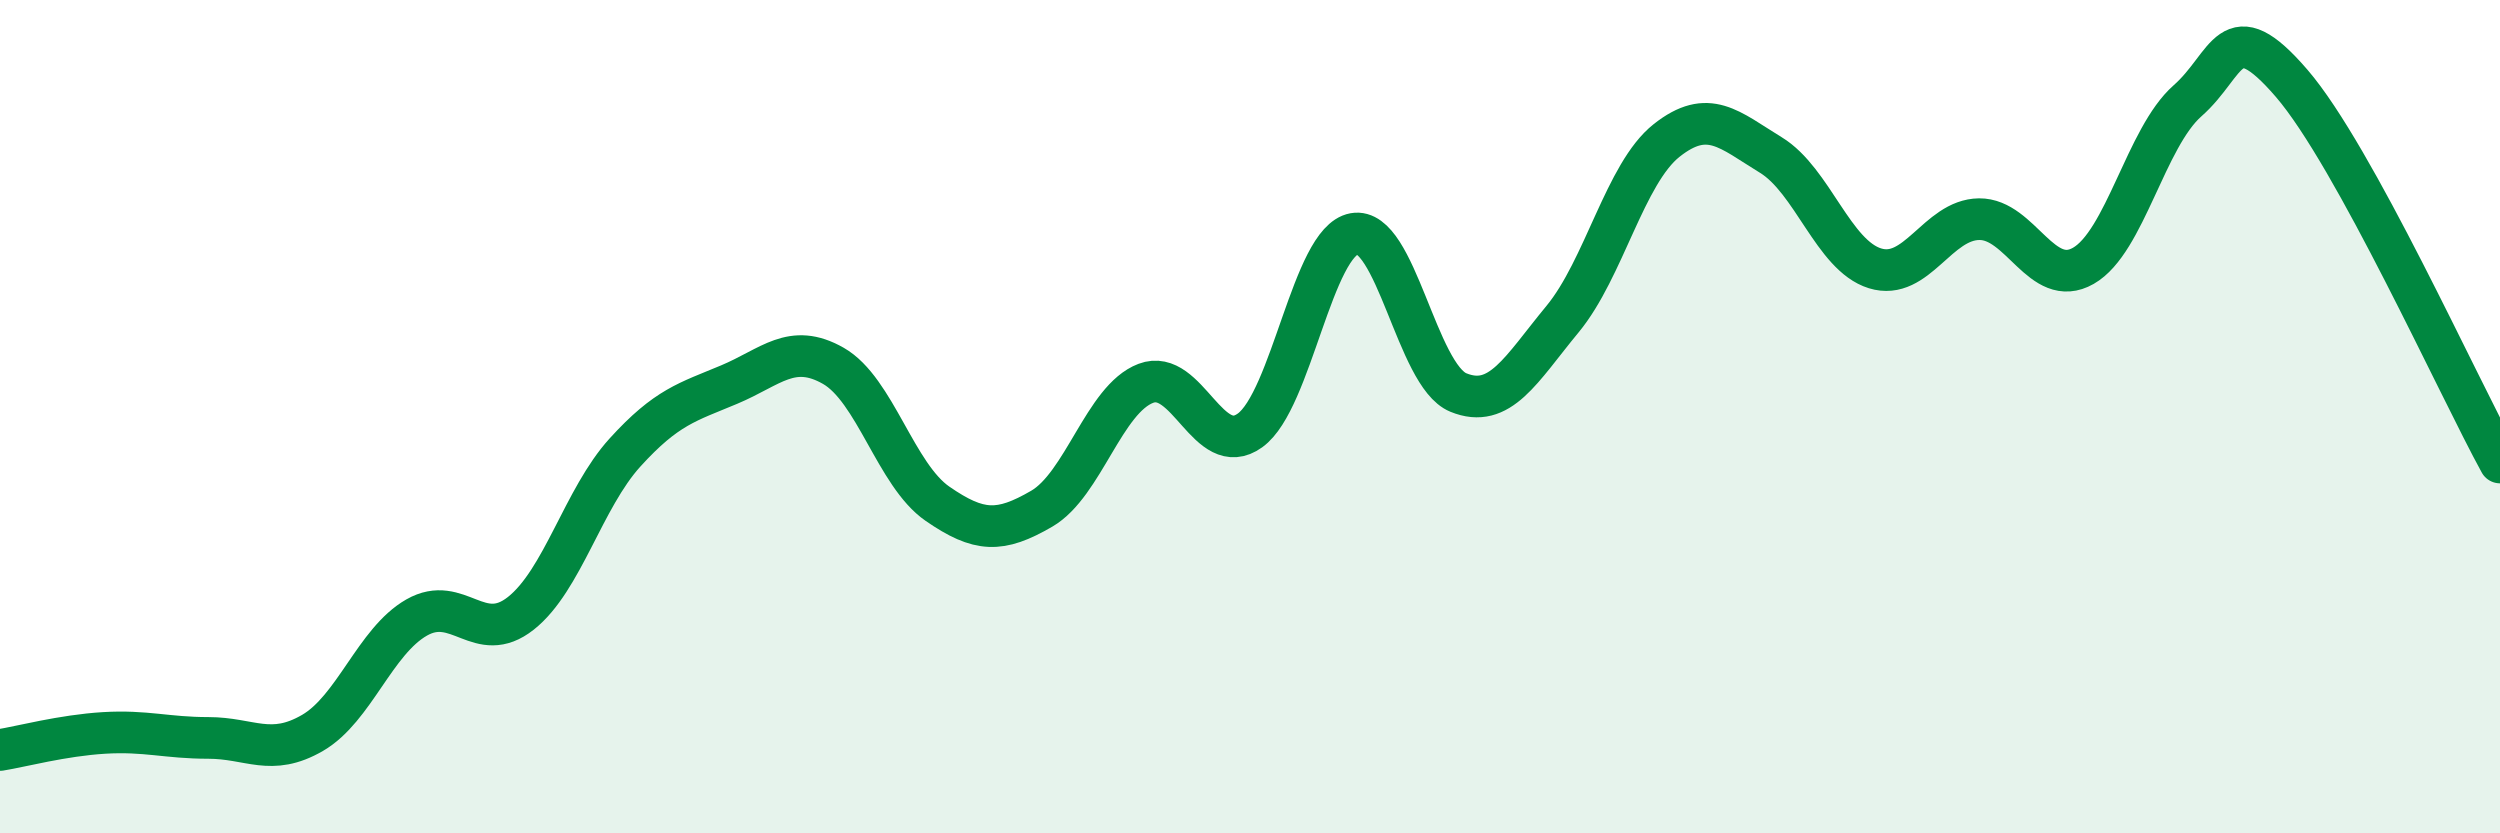
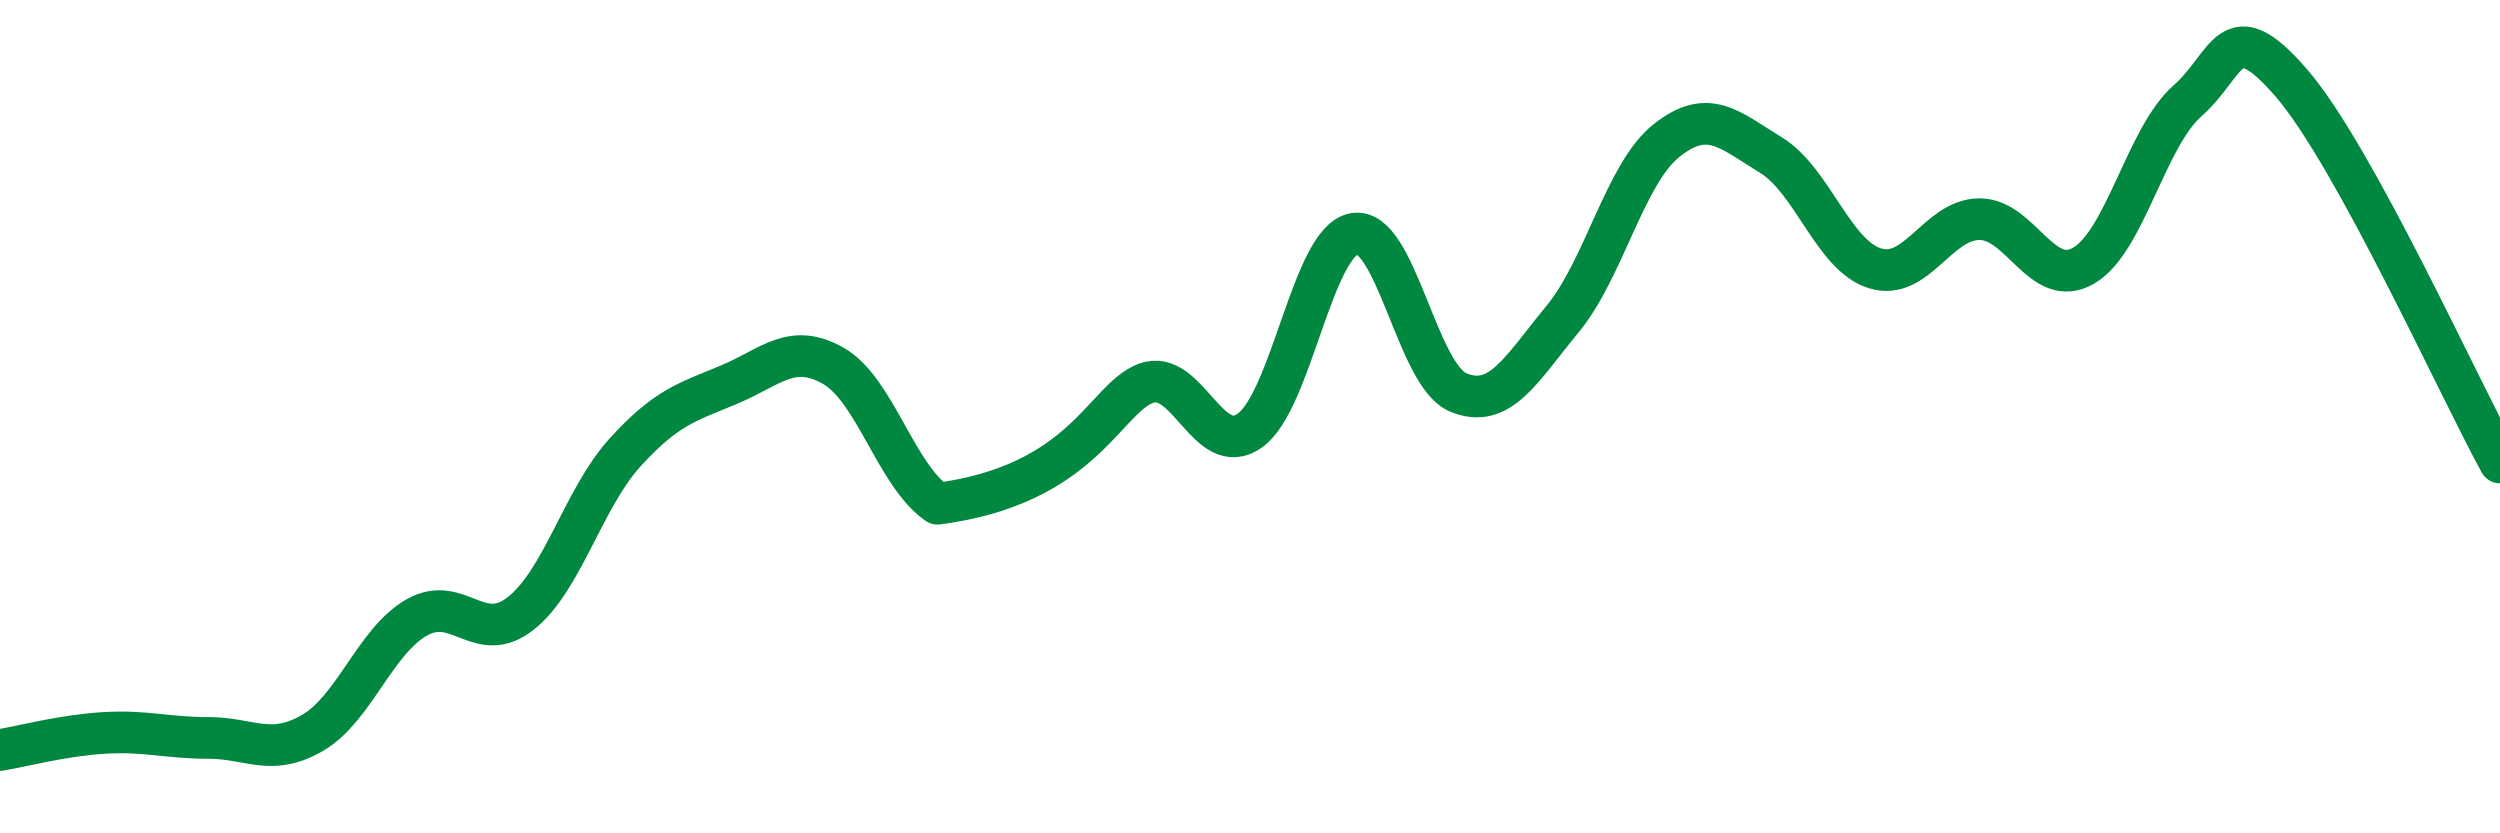
<svg xmlns="http://www.w3.org/2000/svg" width="60" height="20" viewBox="0 0 60 20">
-   <path d="M 0,18 C 0.5,17.92 1.5,17.65 2.5,17.59 C 3.5,17.53 4,17.71 5,17.71 C 6,17.71 6.5,18.17 7.5,17.59 C 8.5,17.01 9,15.39 10,14.82 C 11,14.25 11.5,15.51 12.5,14.72 C 13.5,13.93 14,11.96 15,10.86 C 16,9.76 16.5,9.65 17.5,9.23 C 18.5,8.81 19,8.21 20,8.78 C 21,9.35 21.5,11.4 22.5,12.09 C 23.5,12.78 24,12.79 25,12.21 C 26,11.63 26.5,9.58 27.5,9.2 C 28.5,8.82 29,11.05 30,10.33 C 31,9.61 31.5,5.79 32.5,5.61 C 33.5,5.43 34,9.01 35,9.42 C 36,9.83 36.5,8.87 37.5,7.66 C 38.5,6.45 39,4.16 40,3.37 C 41,2.58 41.5,3.11 42.5,3.72 C 43.5,4.33 44,6.13 45,6.44 C 46,6.75 46.5,5.27 47.5,5.26 C 48.5,5.25 49,6.95 50,6.38 C 51,5.81 51.5,3.3 52.5,2.42 C 53.5,1.54 53.5,0.26 55,2 C 56.5,3.74 59,9.28 60,11.1L60 20L0 20Z" fill="#008740" opacity="0.1" stroke-linecap="round" stroke-linejoin="round" />
-   <path d="M 0,18 C 0.5,17.92 1.5,17.65 2.5,17.59 C 3.5,17.53 4,17.71 5,17.71 C 6,17.71 6.5,18.17 7.5,17.59 C 8.5,17.01 9,15.39 10,14.82 C 11,14.25 11.5,15.51 12.5,14.72 C 13.5,13.93 14,11.96 15,10.86 C 16,9.76 16.5,9.65 17.5,9.23 C 18.5,8.81 19,8.21 20,8.78 C 21,9.35 21.5,11.4 22.5,12.09 C 23.5,12.78 24,12.79 25,12.21 C 26,11.63 26.5,9.58 27.5,9.2 C 28.5,8.82 29,11.05 30,10.33 C 31,9.61 31.5,5.79 32.5,5.61 C 33.5,5.43 34,9.01 35,9.42 C 36,9.83 36.5,8.87 37.5,7.66 C 38.5,6.45 39,4.16 40,3.37 C 41,2.58 41.5,3.11 42.5,3.72 C 43.5,4.33 44,6.13 45,6.44 C 46,6.75 46.5,5.27 47.5,5.26 C 48.5,5.25 49,6.95 50,6.38 C 51,5.81 51.5,3.3 52.5,2.42 C 53.5,1.54 53.5,0.26 55,2 C 56.5,3.74 59,9.28 60,11.1" stroke="#008740" stroke-width="1" fill="none" stroke-linecap="round" stroke-linejoin="round" />
+   <path d="M 0,18 C 0.5,17.92 1.5,17.65 2.5,17.59 C 3.5,17.53 4,17.71 5,17.71 C 6,17.71 6.5,18.17 7.5,17.59 C 8.5,17.01 9,15.39 10,14.82 C 11,14.25 11.5,15.51 12.5,14.72 C 13.5,13.93 14,11.96 15,10.86 C 16,9.76 16.5,9.65 17.5,9.23 C 18.5,8.81 19,8.21 20,8.78 C 21,9.35 21.5,11.4 22.5,12.09 C 26,11.63 26.5,9.58 27.5,9.2 C 28.5,8.82 29,11.05 30,10.33 C 31,9.61 31.5,5.79 32.5,5.61 C 33.5,5.43 34,9.01 35,9.42 C 36,9.83 36.5,8.87 37.5,7.66 C 38.5,6.45 39,4.16 40,3.37 C 41,2.58 41.5,3.11 42.5,3.72 C 43.5,4.33 44,6.13 45,6.44 C 46,6.75 46.5,5.27 47.5,5.26 C 48.5,5.25 49,6.95 50,6.38 C 51,5.81 51.5,3.3 52.5,2.42 C 53.5,1.54 53.5,0.26 55,2 C 56.5,3.74 59,9.28 60,11.1" stroke="#008740" stroke-width="1" fill="none" stroke-linecap="round" stroke-linejoin="round" />
</svg>